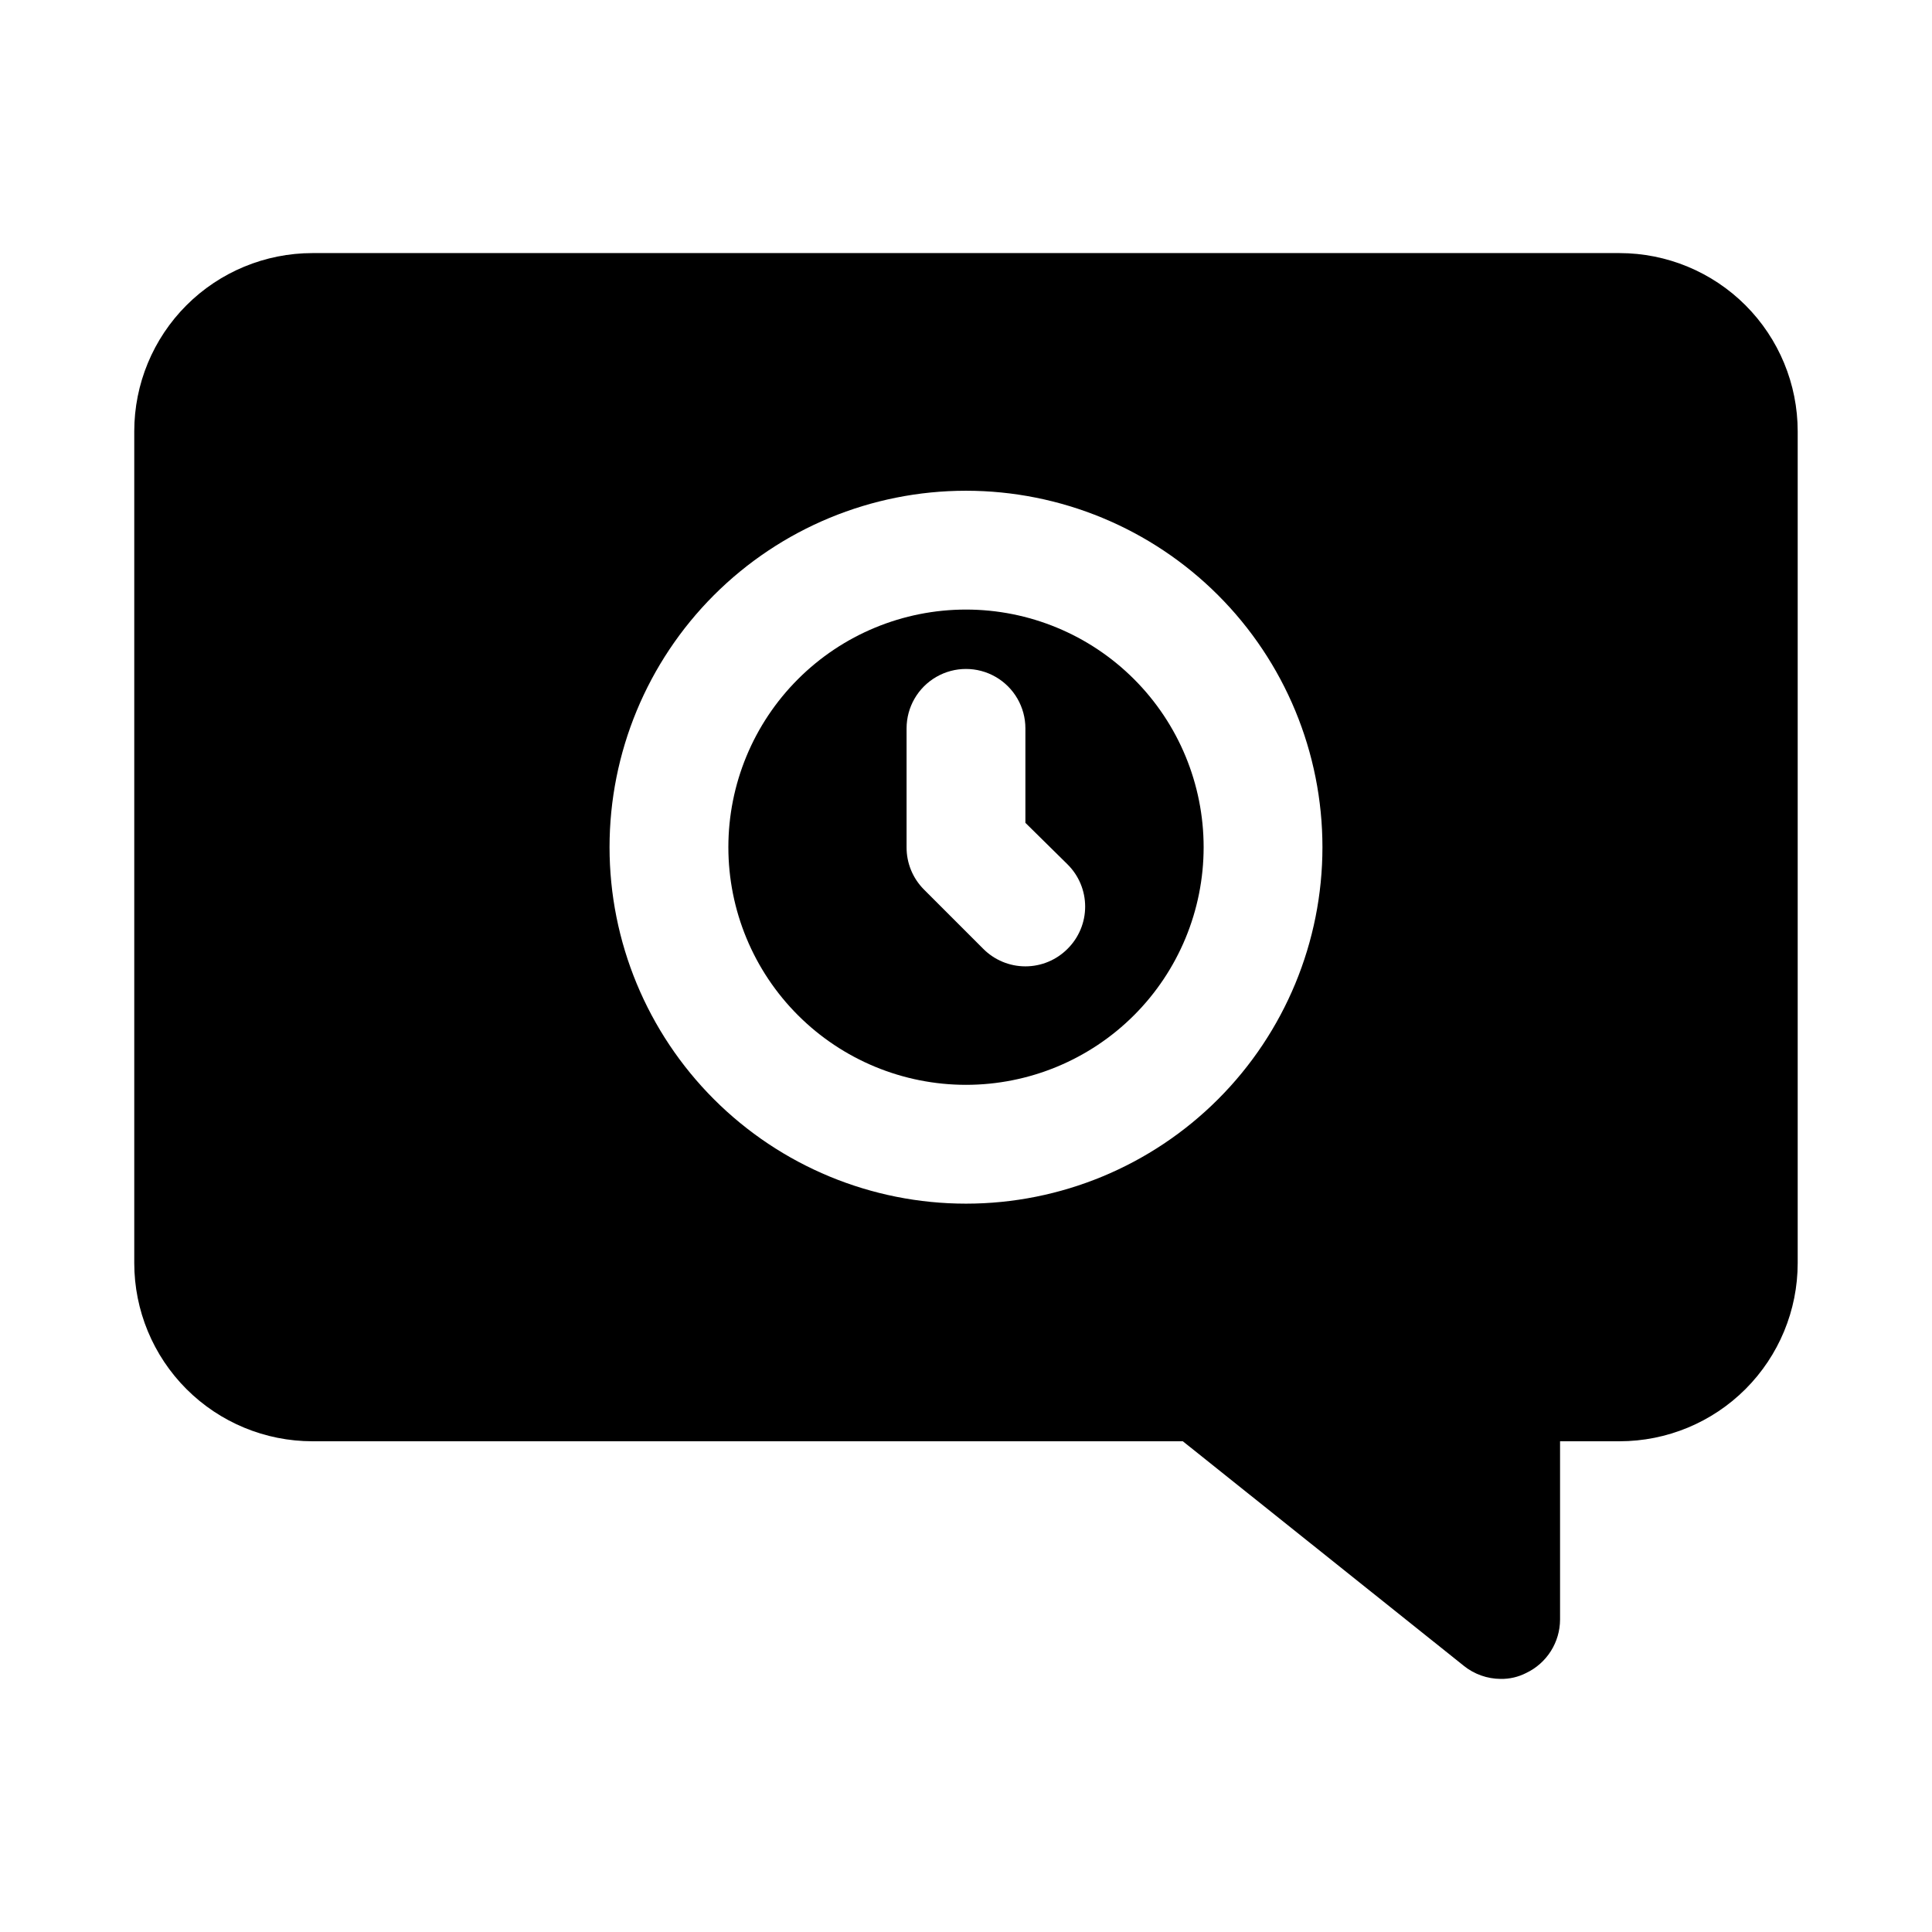
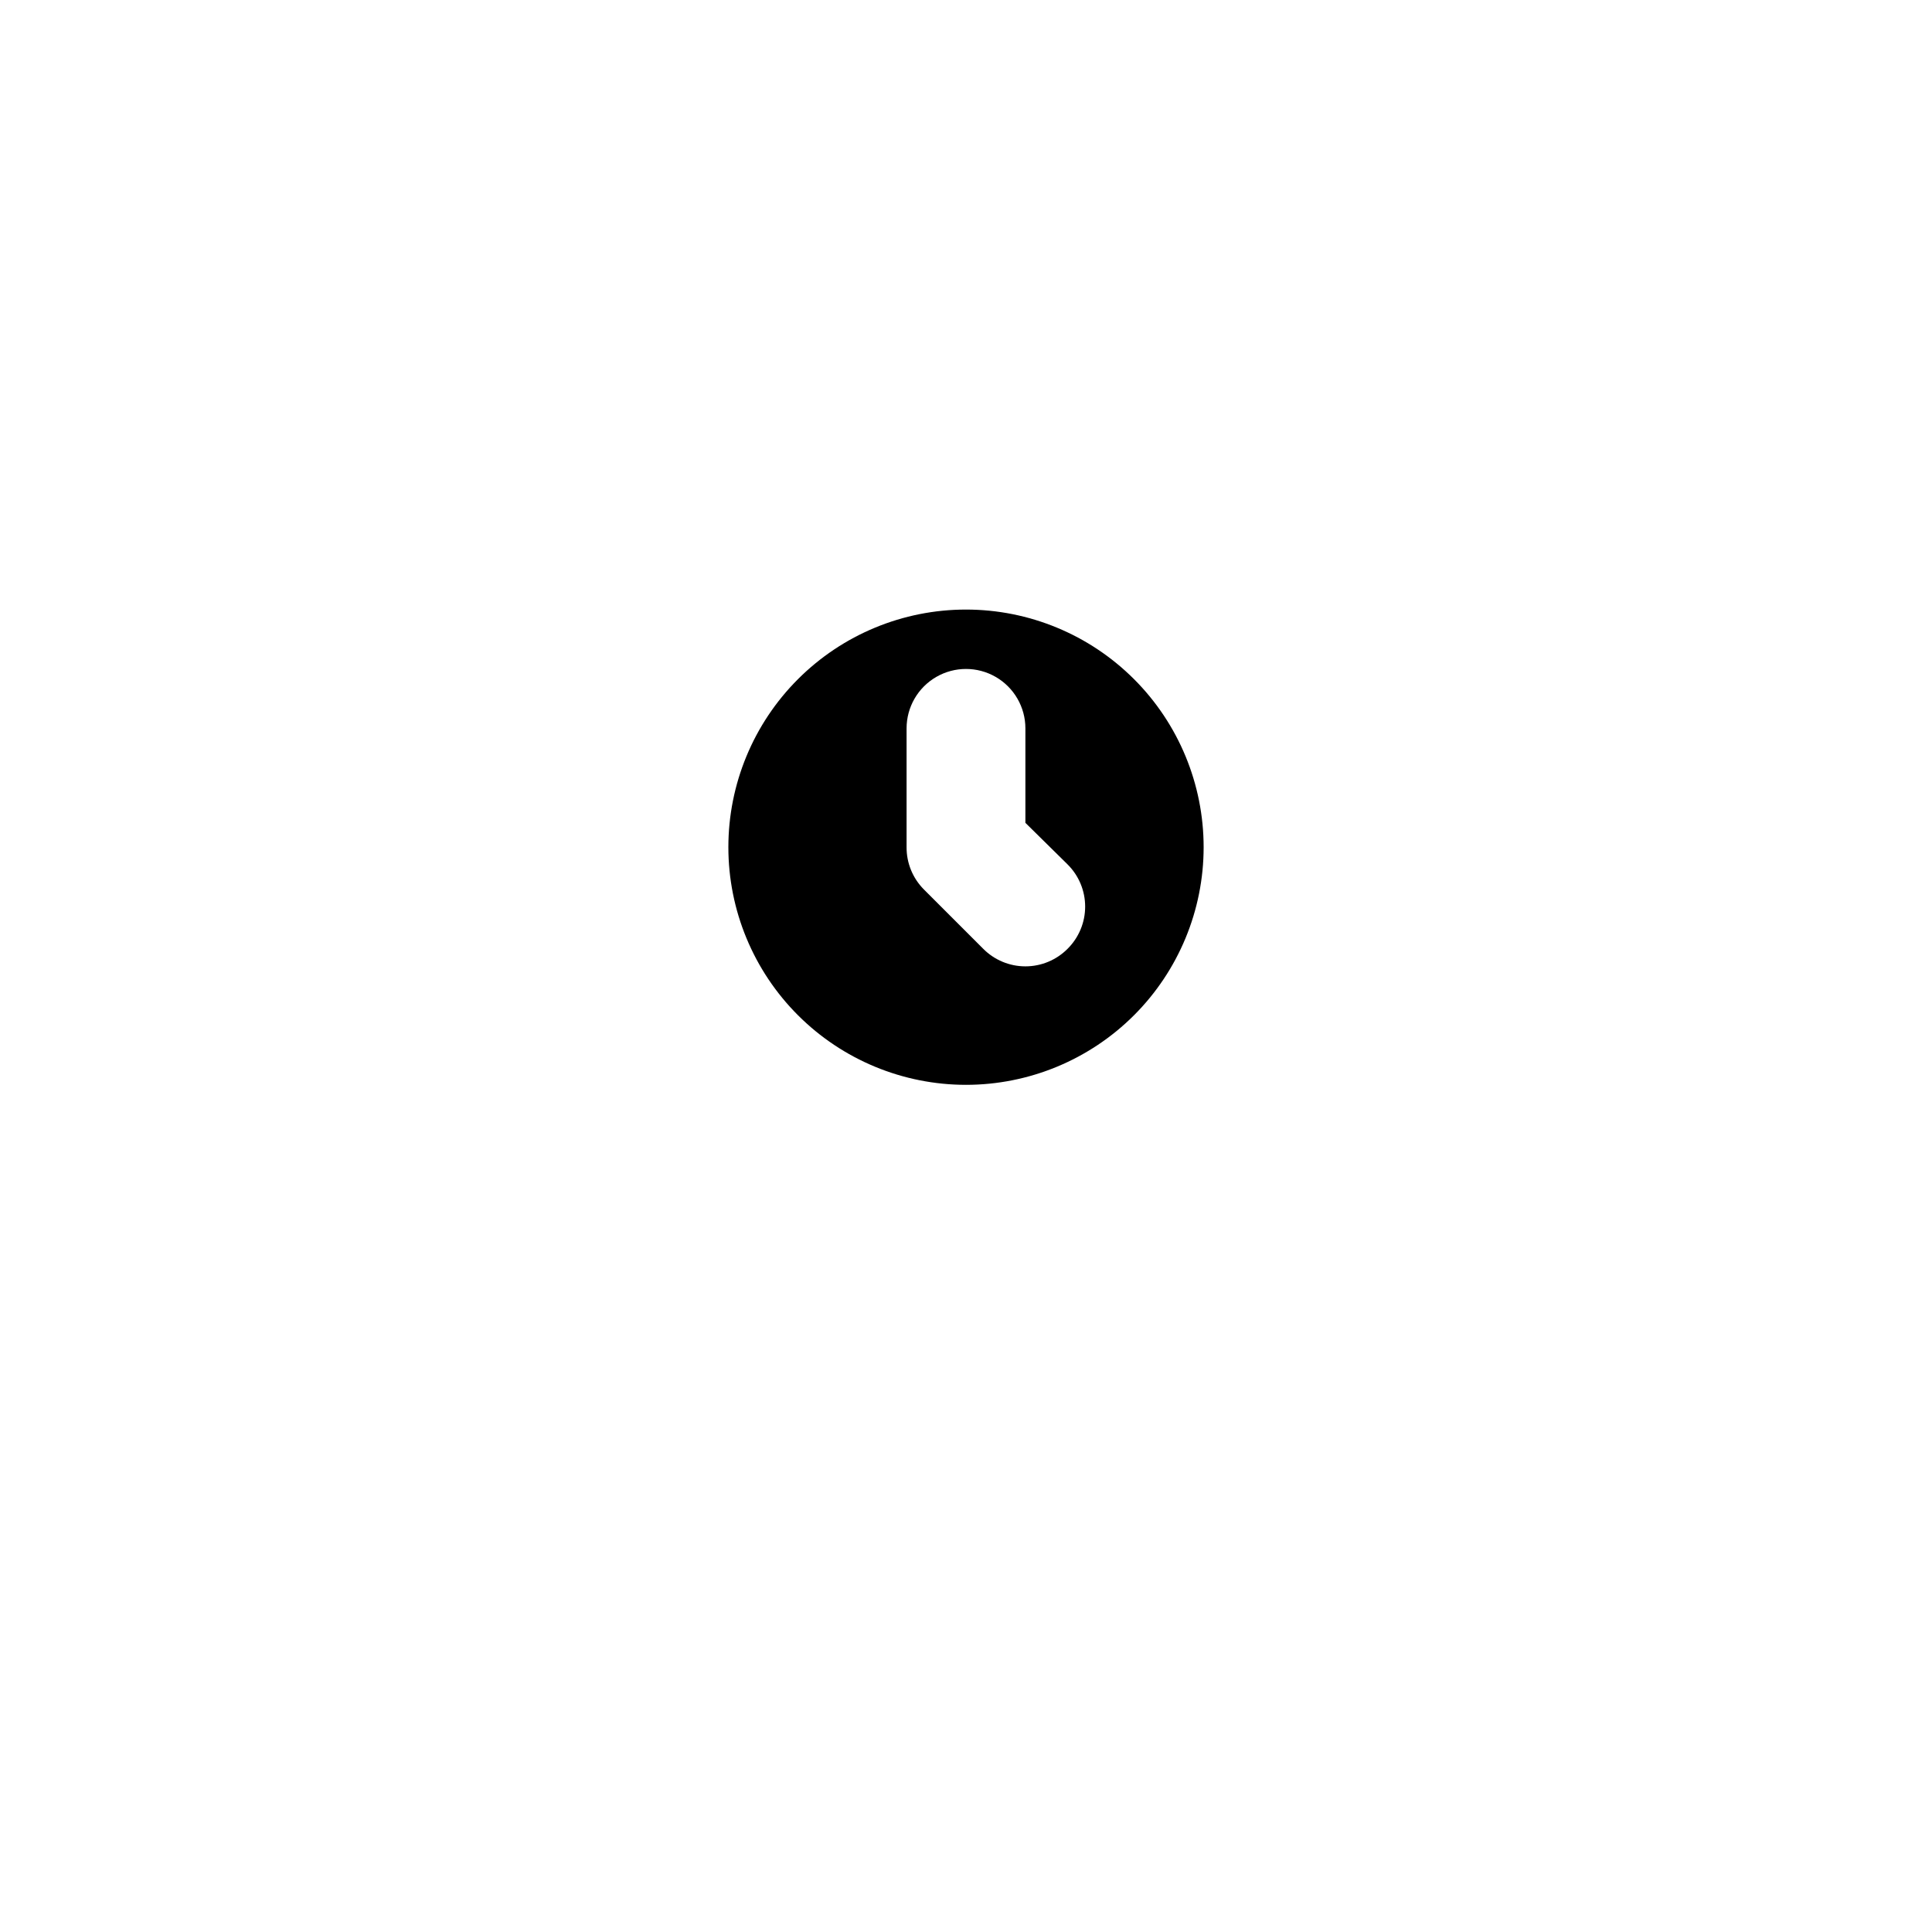
<svg xmlns="http://www.w3.org/2000/svg" fill="#000000" width="800px" height="800px" version="1.1" viewBox="144 144 512 512">
  <g>
    <path d="m400 305.54c-16.703 0-32.723 6.633-44.531 18.445-11.812 11.809-18.445 27.828-18.445 44.531 0 16.699 6.633 32.719 18.445 44.531 11.809 11.809 27.828 18.445 44.531 18.445 16.699 0 32.719-6.637 44.531-18.445 11.809-11.812 18.445-27.832 18.445-44.531 0-16.703-6.637-32.723-18.445-44.531-11.812-11.812-27.832-18.445-44.531-18.445zm26.922 89.898c-2.957 2.981-6.981 4.656-11.18 4.656-4.199 0-8.223-1.676-11.18-4.656l-15.742-15.742v-0.004c-2.945-2.969-4.59-6.992-4.566-11.176v-31.488c0-5.625 3-10.824 7.871-13.637s10.875-2.812 15.746 0 7.871 8.012 7.871 13.637v25.031l11.18 11.02v0.004c2.981 2.953 4.656 6.977 4.656 11.176 0 4.199-1.676 8.223-4.656 11.18z" />
-     <path d="m573.18 211.07h-346.37c-12.523 0-24.539 4.977-33.398 13.832-8.855 8.859-13.832 20.871-13.832 33.398v220.42c0 12.527 4.977 24.539 13.832 33.398 8.859 8.859 20.875 13.832 33.398 13.832h230.65l74.469 59.512v0.004c2.769 2.223 6.211 3.441 9.762 3.461 2.352 0.039 4.676-0.5 6.769-1.574 2.68-1.273 4.941-3.281 6.531-5.789 1.586-2.508 2.434-5.41 2.441-8.379v-47.234h15.746c12.527 0 24.539-4.973 33.398-13.832 8.855-8.859 13.832-20.871 13.832-33.398v-220.42c0-12.527-4.977-24.539-13.832-33.398-8.859-8.855-20.871-13.832-33.398-13.832zm-173.18 251.91c-25.055 0-49.082-9.953-66.797-27.668-17.715-17.719-27.668-41.746-27.668-66.797 0-25.055 9.953-49.082 27.668-66.797s41.742-27.668 66.797-27.668c25.051 0 49.078 9.953 66.793 27.668 17.719 17.715 27.668 41.742 27.668 66.797 0 25.051-9.949 49.078-27.668 66.797-17.715 17.715-41.742 27.668-66.793 27.668z" />
  </g>
</svg>